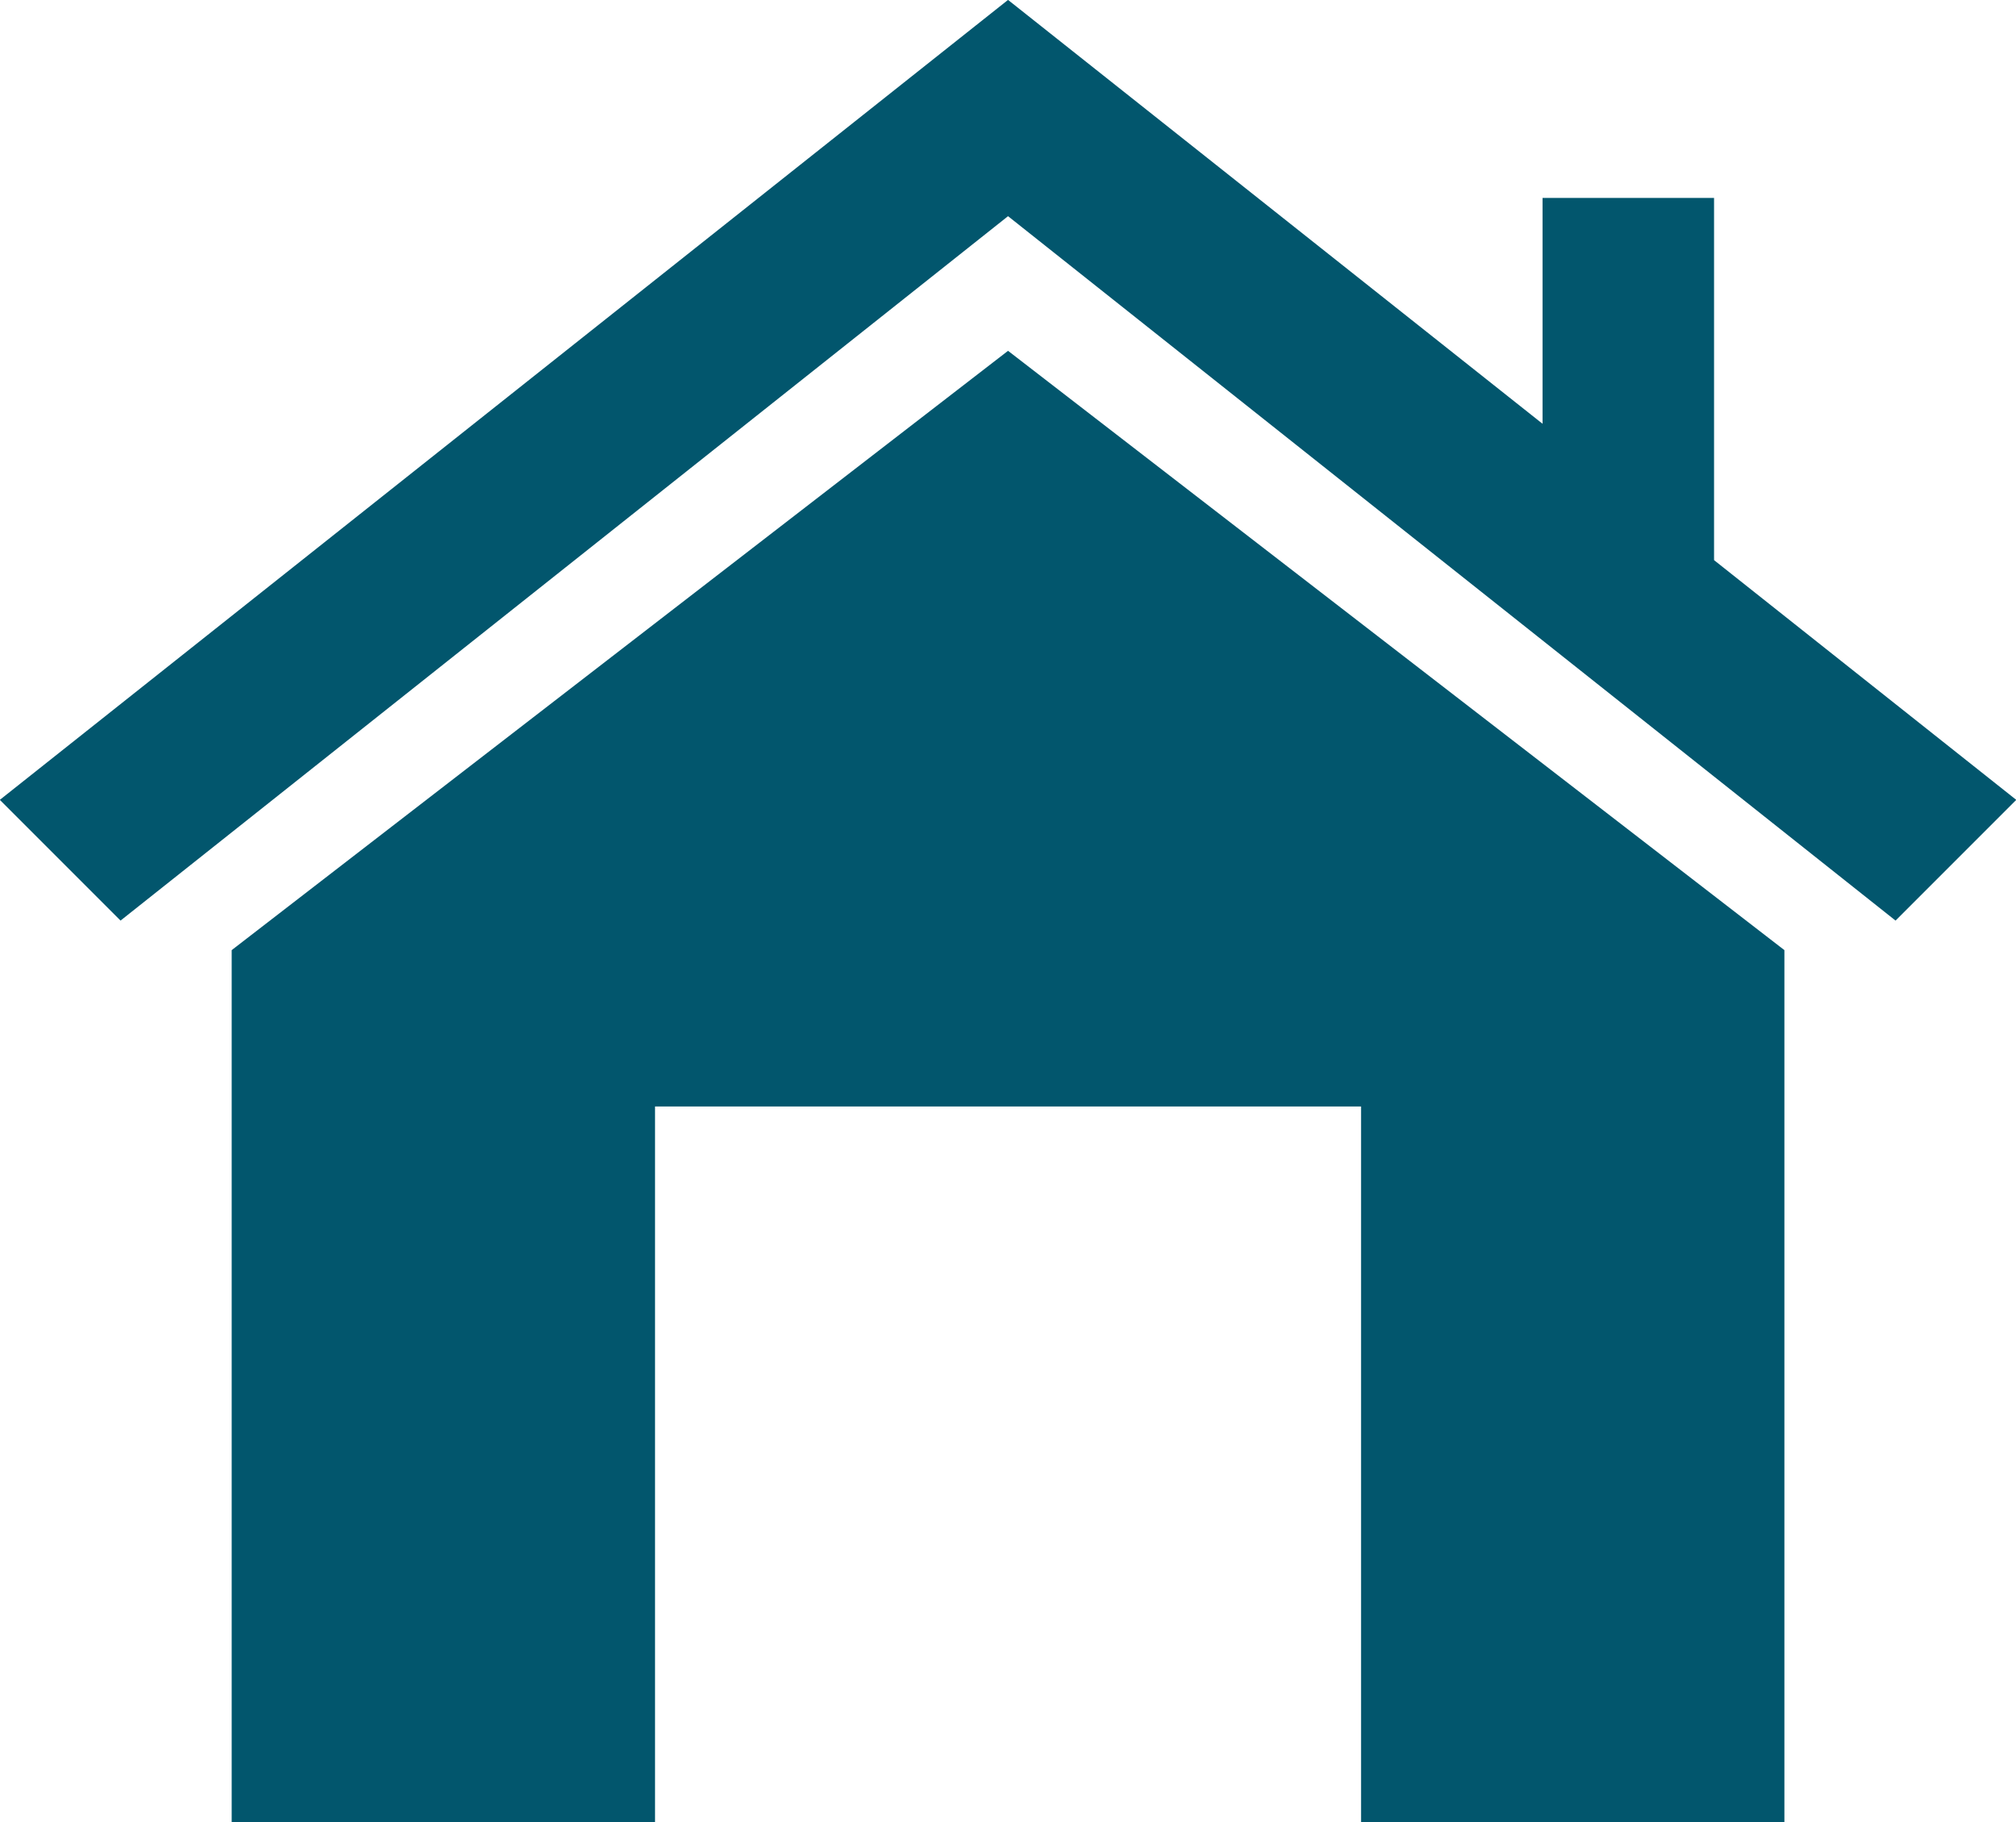
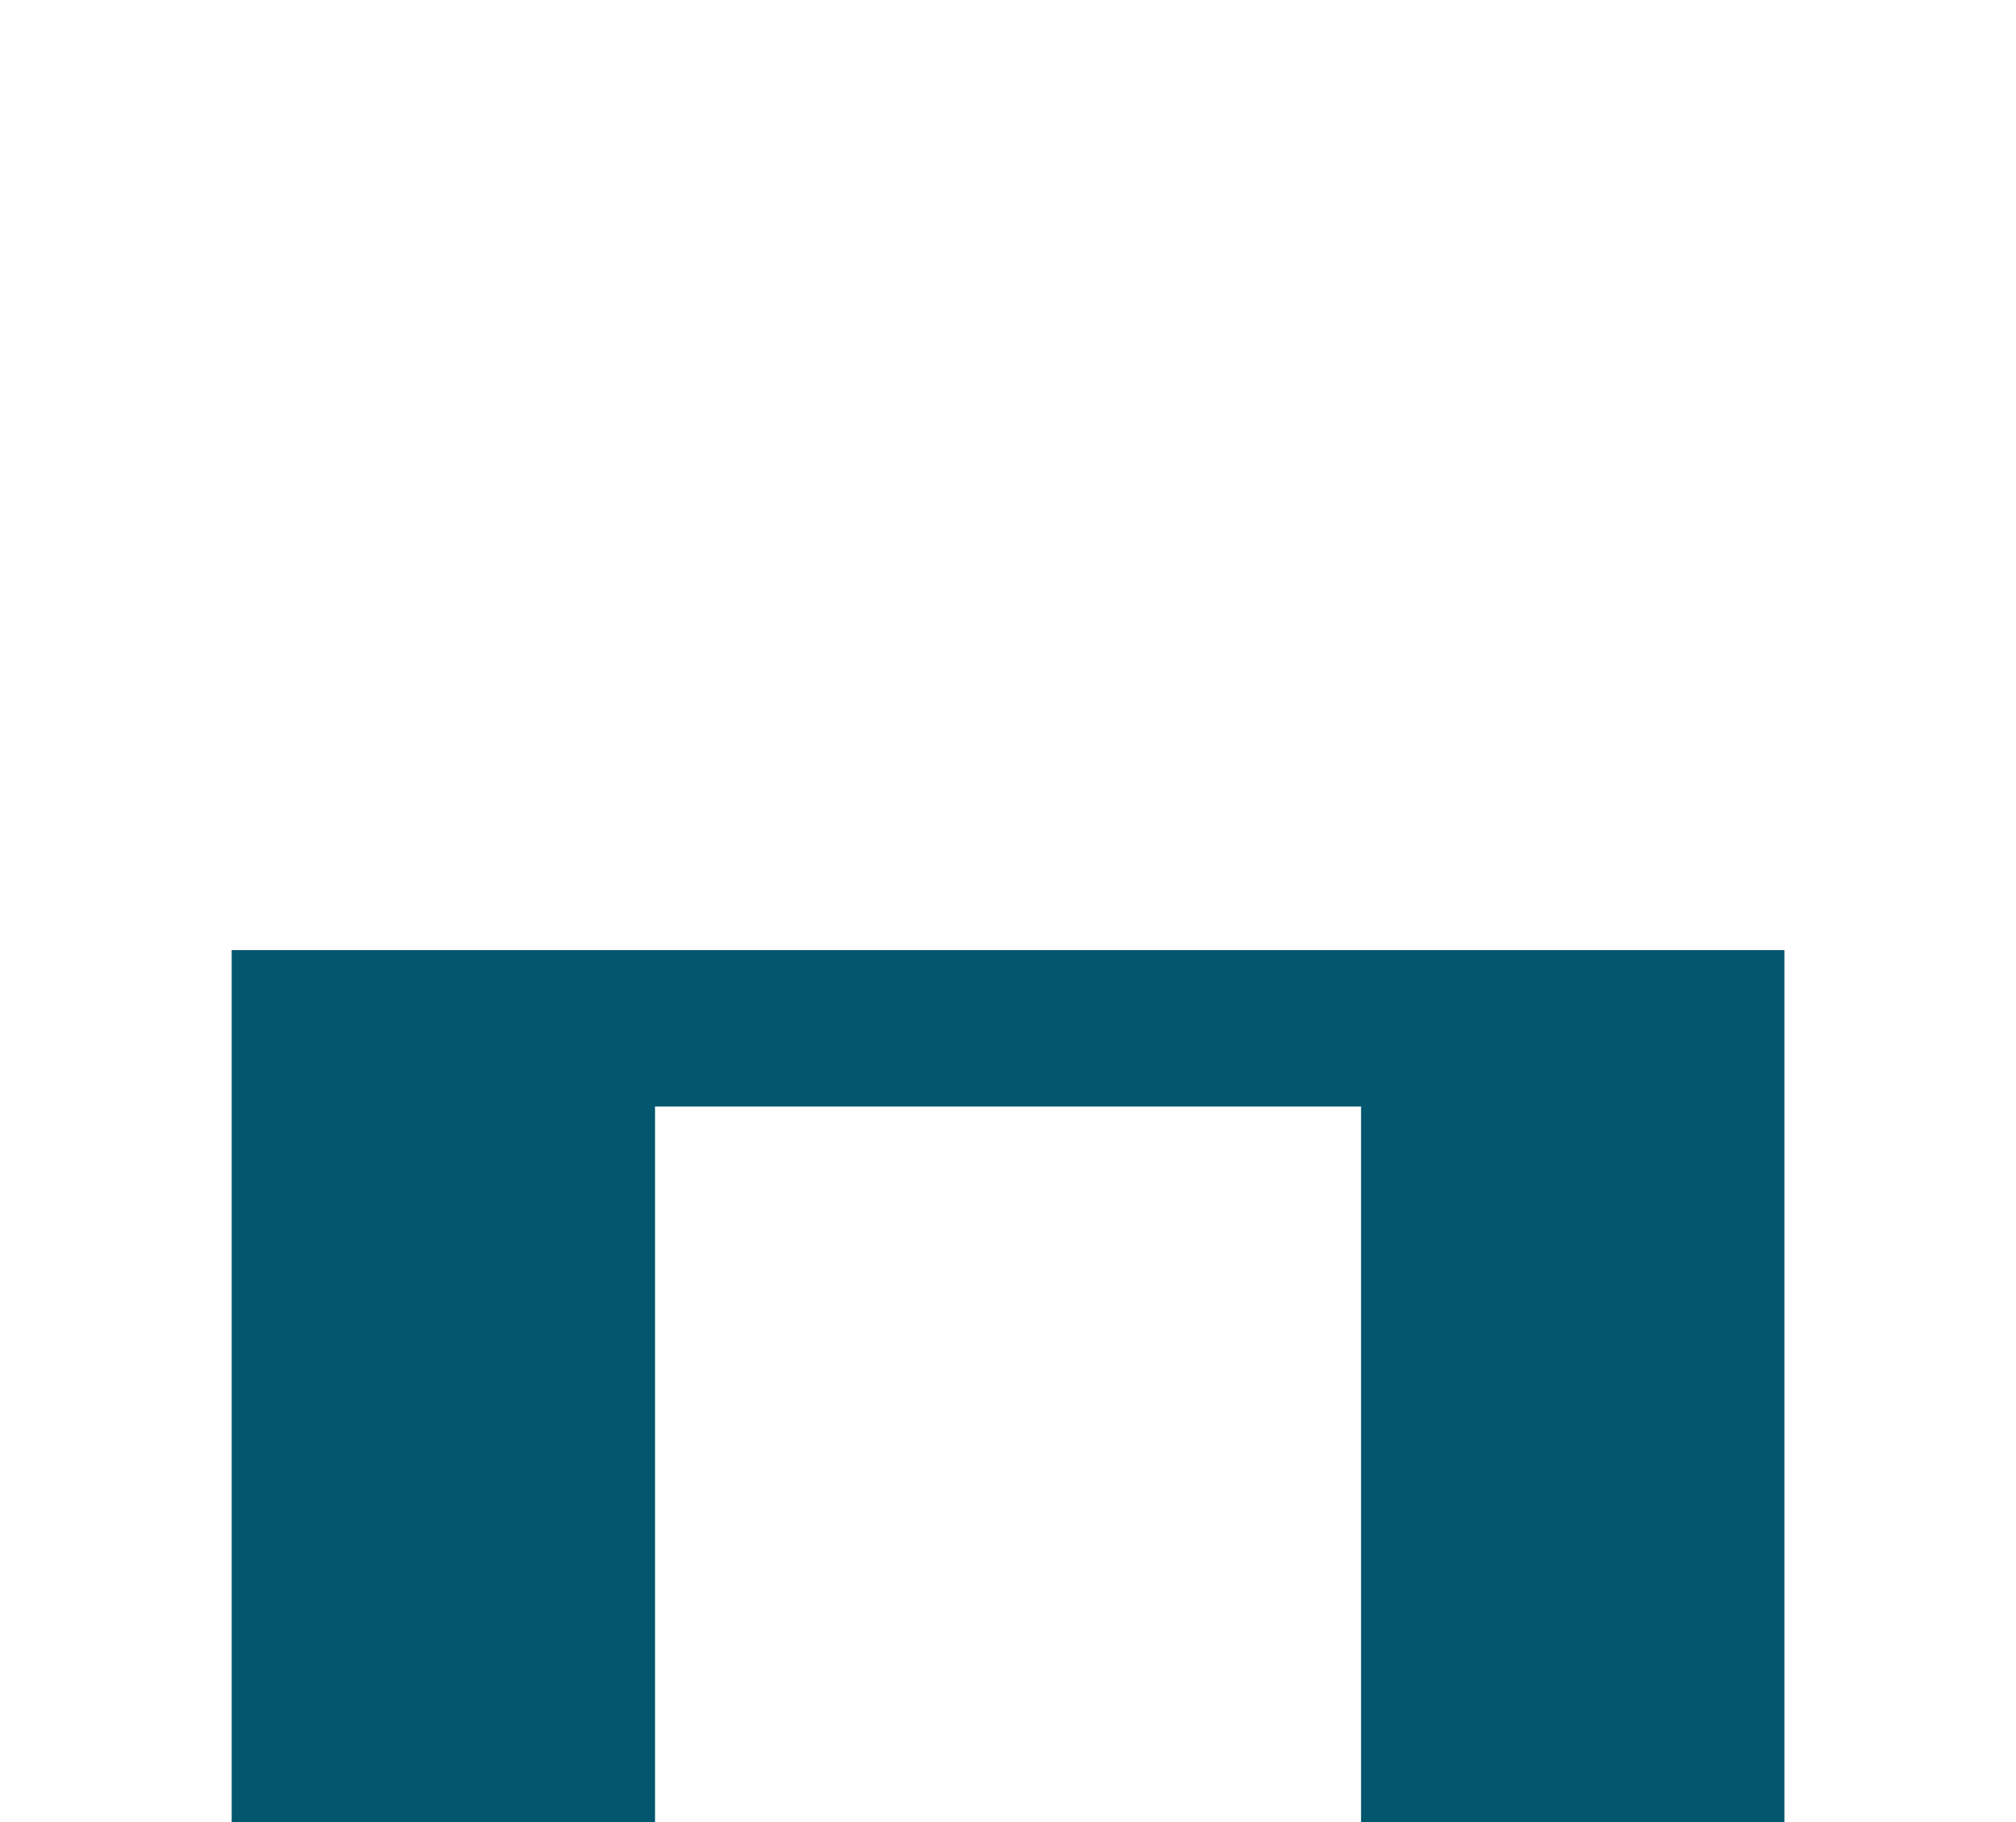
<svg xmlns="http://www.w3.org/2000/svg" version="1.1" id="Layer_1" x="0px" y="0px" viewBox="0 0 46.43 41.96" style="enable-background:new 0 0 46.43 41.96;" xml:space="preserve">
  <style type="text/css">
	.st0{fill:#02566D;}
</style>
  <g id="Group_329" transform="translate(0.256 0.019)">
    <g id="Group_28" transform="translate(4.52 19.219)">
-       <path id="Path_10" class="st0" d="M0.56,2.64v20.08h9.75V6.24h16.26v16.48h9.75V2.64l-17.88-13.8L0.56,2.64z" />
-       <path id="Path_11" class="st0" d="M18.44-19.24L-4.78-0.82L-2,1.96l20.44-16.22L38.88,1.96l2.78-2.78l-6.96-5.52v-8.34h-3.95v5.2    L18.44-19.24z" />
+       <path id="Path_10" class="st0" d="M0.56,2.64v20.08h9.75V6.24h16.26v16.48h9.75V2.64L0.56,2.64z" />
    </g>
  </g>
</svg>